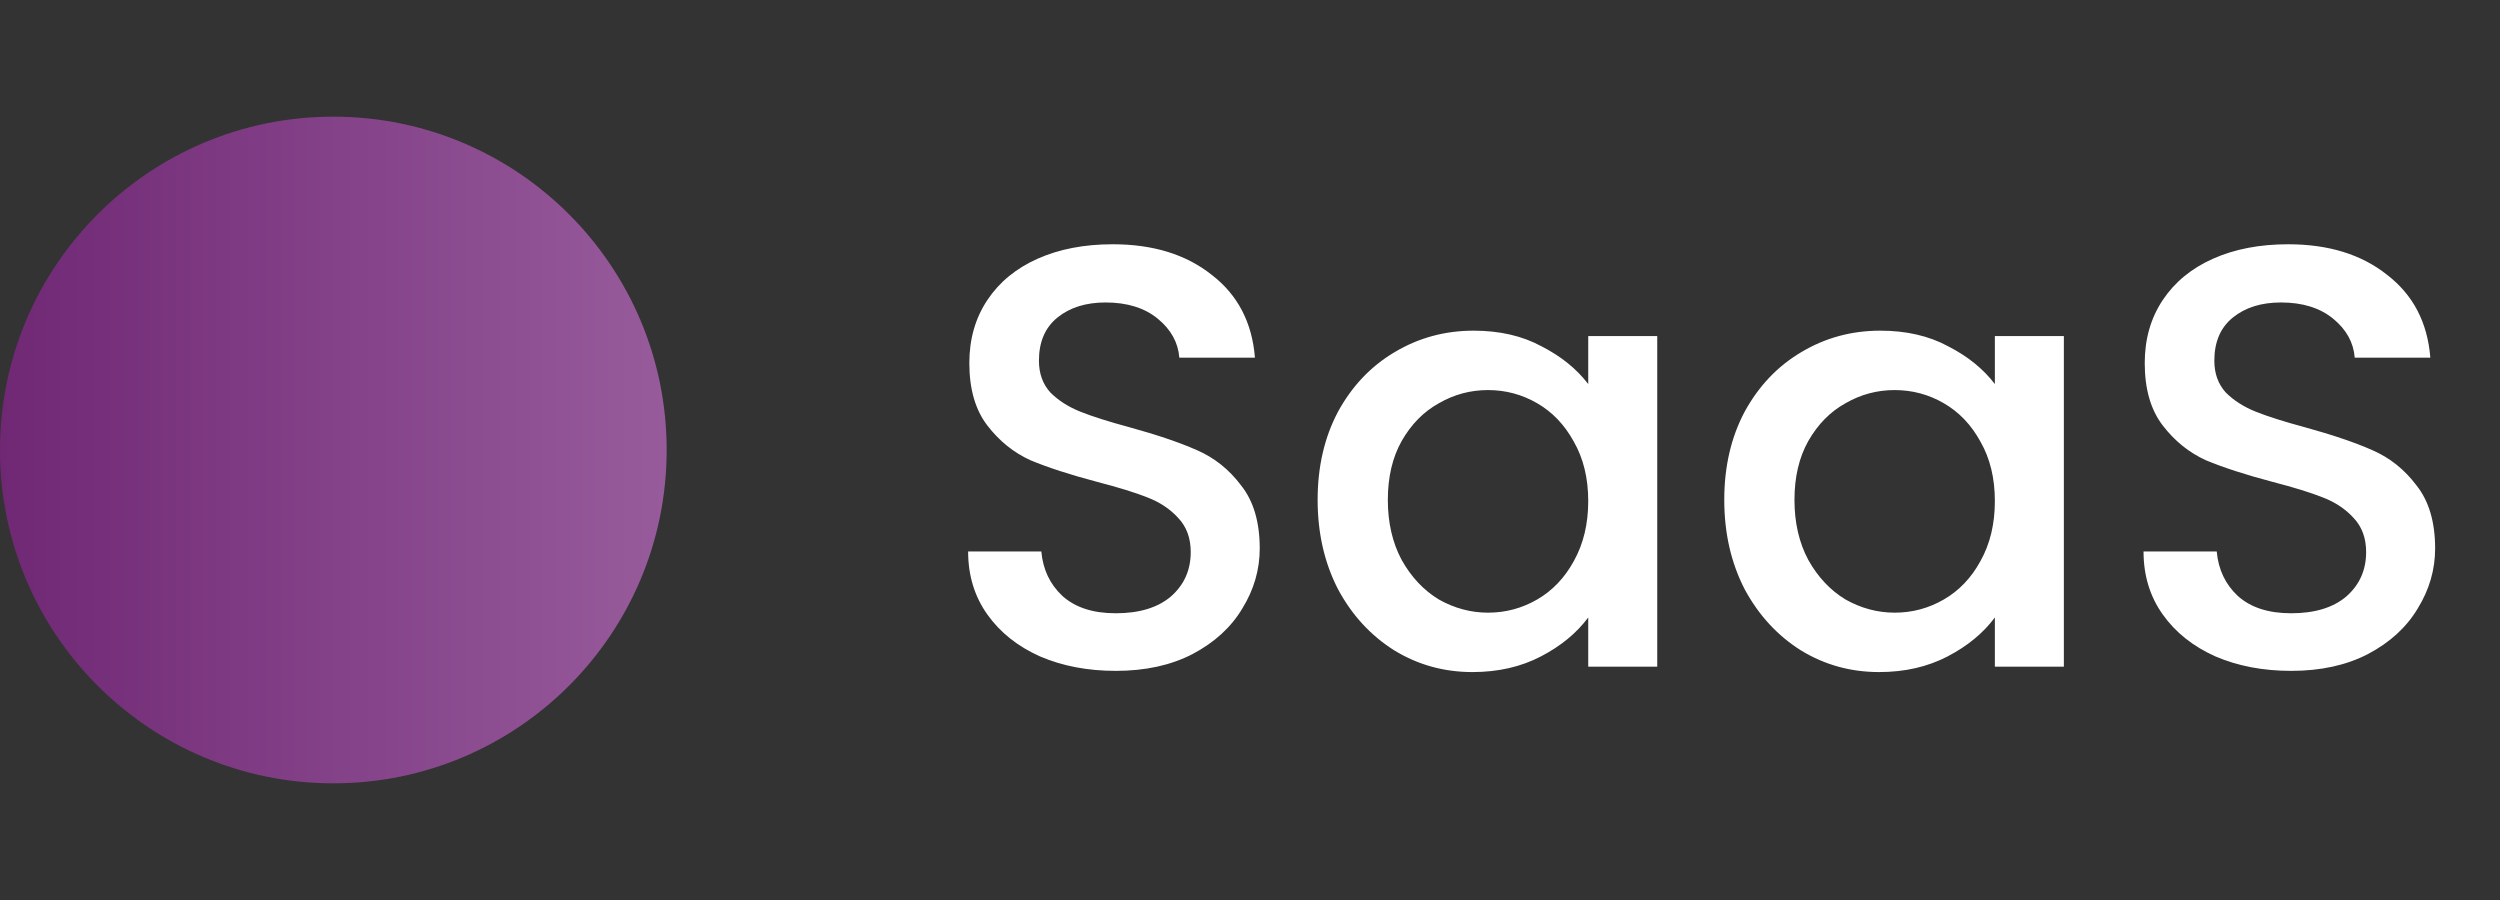
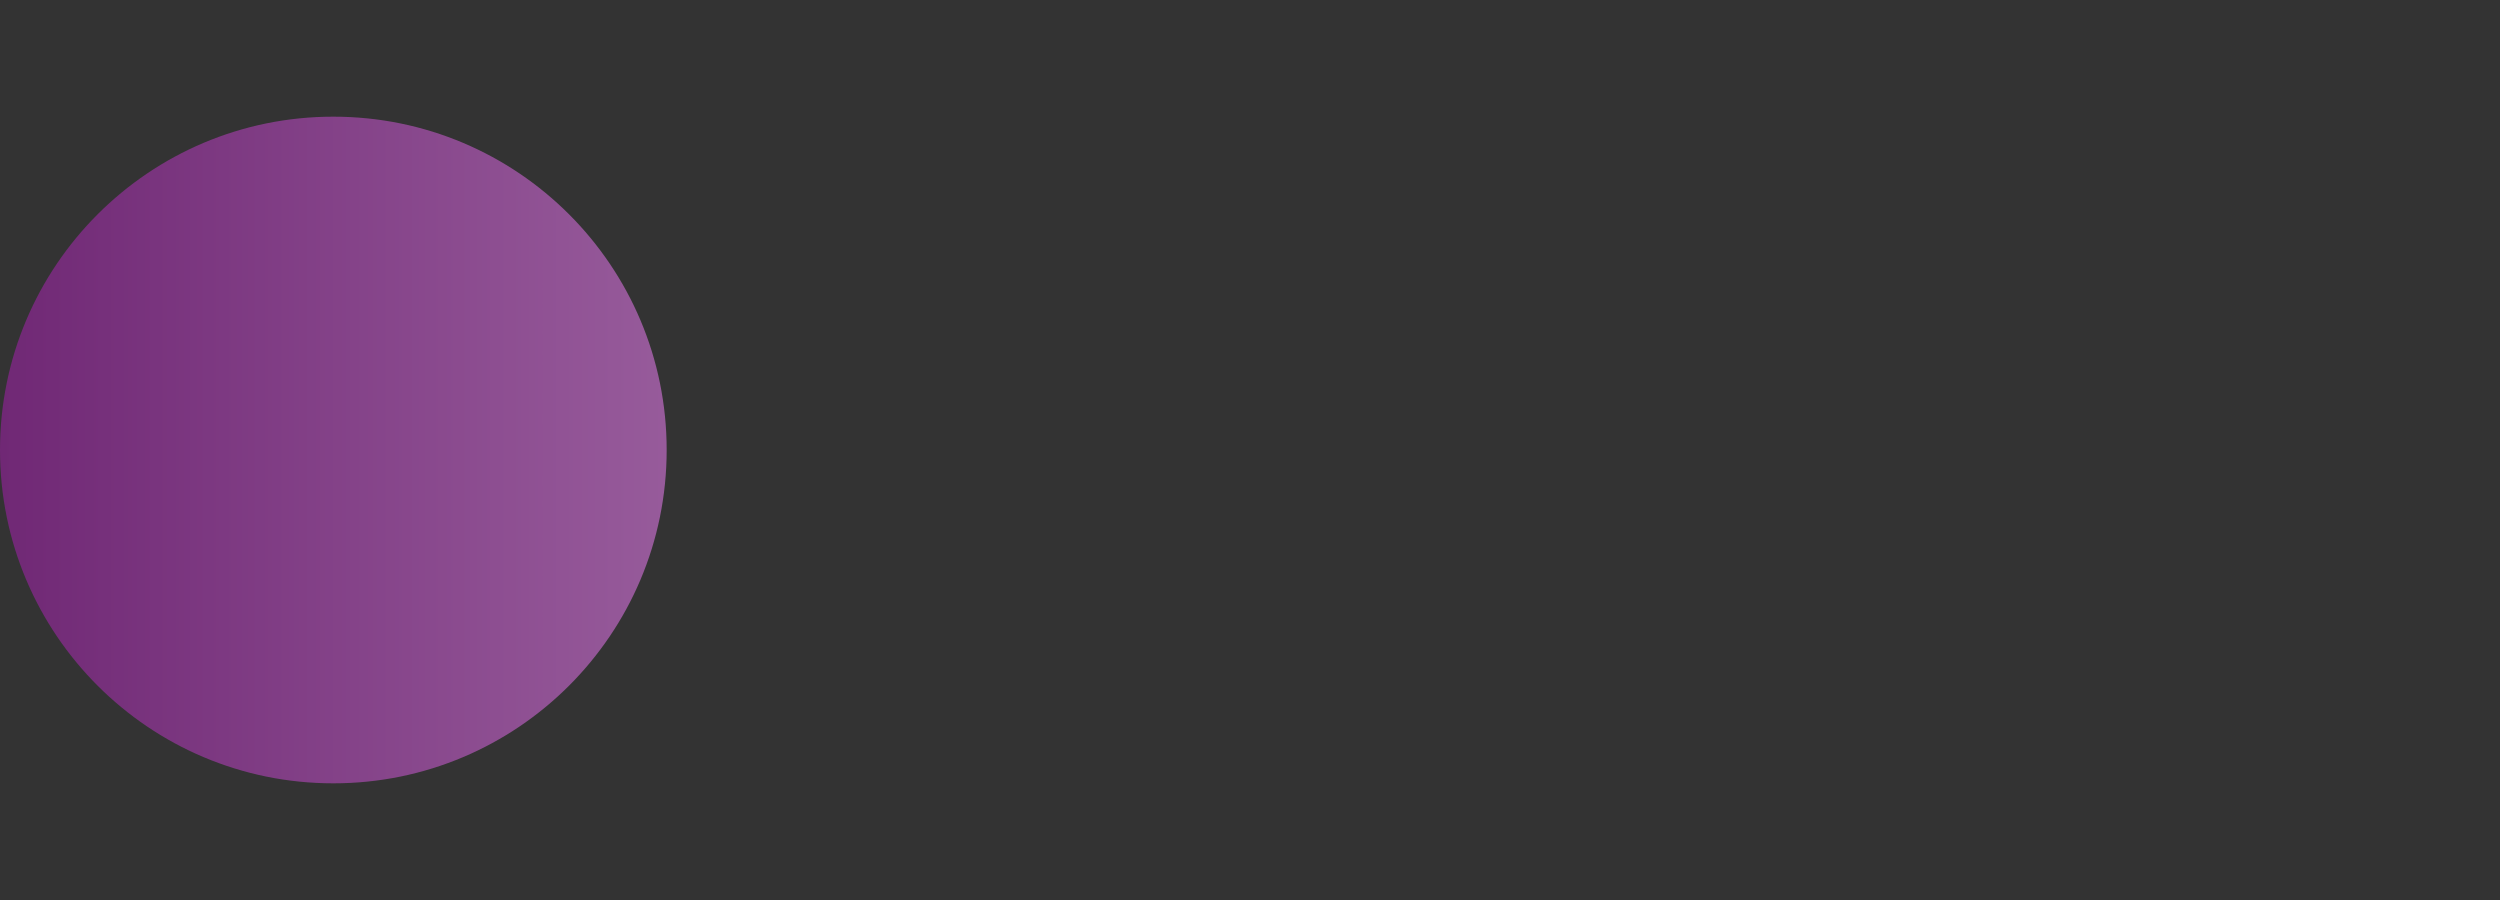
<svg xmlns="http://www.w3.org/2000/svg" width="75" height="27" viewBox="0 0 75 27" fill="none">
  <rect x="0" y="0" width="75" height="27" fill="#333333" stroke="none" />
  <circle cx="10" cy="13.5" r="10" fill="url(#paint0_linear_1_17)" />
-   <path d="M33.472 20.126C32.632 20.126 31.876 19.982 31.204 19.694C30.532 19.394 30.004 18.974 29.62 18.434C29.236 17.894 29.044 17.264 29.044 16.544H31.24C31.288 17.084 31.498 17.528 31.87 17.876C32.254 18.224 32.788 18.398 33.472 18.398C34.18 18.398 34.732 18.23 35.128 17.894C35.524 17.546 35.722 17.102 35.722 16.562C35.722 16.142 35.596 15.8 35.344 15.536C35.104 15.272 34.798 15.068 34.426 14.924C34.066 14.78 33.562 14.624 32.914 14.456C32.098 14.24 31.432 14.024 30.916 13.808C30.412 13.58 29.98 13.232 29.62 12.764C29.26 12.296 29.08 11.672 29.08 10.892C29.08 10.172 29.26 9.542 29.62 9.002C29.98 8.462 30.484 8.048 31.132 7.76C31.78 7.472 32.53 7.328 33.382 7.328C34.594 7.328 35.584 7.634 36.352 8.246C37.132 8.846 37.564 9.674 37.648 10.73H35.38C35.344 10.274 35.128 9.884 34.732 9.56C34.336 9.236 33.814 9.074 33.166 9.074C32.578 9.074 32.098 9.224 31.726 9.524C31.354 9.824 31.168 10.256 31.168 10.82C31.168 11.204 31.282 11.522 31.51 11.774C31.75 12.014 32.05 12.206 32.41 12.35C32.77 12.494 33.262 12.65 33.886 12.818C34.714 13.046 35.386 13.274 35.902 13.502C36.43 13.73 36.874 14.084 37.234 14.564C37.606 15.032 37.792 15.662 37.792 16.454C37.792 17.09 37.618 17.69 37.27 18.254C36.934 18.818 36.436 19.274 35.776 19.622C35.128 19.958 34.36 20.126 33.472 20.126ZM39.529 14.996C39.529 14 39.733 13.118 40.141 12.35C40.561 11.582 41.125 10.988 41.833 10.568C42.553 10.136 43.345 9.92 44.209 9.92C44.989 9.92 45.667 10.076 46.243 10.388C46.831 10.688 47.299 11.066 47.647 11.522V10.082H49.717V20H47.647V18.524C47.299 18.992 46.825 19.382 46.225 19.694C45.625 20.006 44.941 20.162 44.173 20.162C43.321 20.162 42.541 19.946 41.833 19.514C41.125 19.07 40.561 18.458 40.141 17.678C39.733 16.886 39.529 15.992 39.529 14.996ZM47.647 15.032C47.647 14.348 47.503 13.754 47.215 13.25C46.939 12.746 46.573 12.362 46.117 12.098C45.661 11.834 45.169 11.702 44.641 11.702C44.113 11.702 43.621 11.834 43.165 12.098C42.709 12.35 42.337 12.728 42.049 13.232C41.773 13.724 41.635 14.312 41.635 14.996C41.635 15.68 41.773 16.28 42.049 16.796C42.337 17.312 42.709 17.708 43.165 17.984C43.633 18.248 44.125 18.38 44.641 18.38C45.169 18.38 45.661 18.248 46.117 17.984C46.573 17.72 46.939 17.336 47.215 16.832C47.503 16.316 47.647 15.716 47.647 15.032ZM51.728 14.996C51.728 14 51.932 13.118 52.34 12.35C52.761 11.582 53.325 10.988 54.032 10.568C54.752 10.136 55.544 9.92 56.408 9.92C57.188 9.92 57.867 10.076 58.443 10.388C59.031 10.688 59.498 11.066 59.846 11.522V10.082H61.916V20H59.846V18.524C59.498 18.992 59.025 19.382 58.425 19.694C57.825 20.006 57.141 20.162 56.373 20.162C55.52 20.162 54.74 19.946 54.032 19.514C53.325 19.07 52.761 18.458 52.34 17.678C51.932 16.886 51.728 15.992 51.728 14.996ZM59.846 15.032C59.846 14.348 59.703 13.754 59.414 13.25C59.139 12.746 58.773 12.362 58.316 12.098C57.861 11.834 57.368 11.702 56.84 11.702C56.312 11.702 55.821 11.834 55.364 12.098C54.908 12.35 54.536 12.728 54.248 13.232C53.972 13.724 53.834 14.312 53.834 14.996C53.834 15.68 53.972 16.28 54.248 16.796C54.536 17.312 54.908 17.708 55.364 17.984C55.833 18.248 56.325 18.38 56.84 18.38C57.368 18.38 57.861 18.248 58.316 17.984C58.773 17.72 59.139 17.336 59.414 16.832C59.703 16.316 59.846 15.716 59.846 15.032ZM68.734 20.126C67.894 20.126 67.138 19.982 66.466 19.694C65.794 19.394 65.266 18.974 64.882 18.434C64.498 17.894 64.306 17.264 64.306 16.544H66.502C66.55 17.084 66.76 17.528 67.132 17.876C67.516 18.224 68.05 18.398 68.734 18.398C69.442 18.398 69.994 18.23 70.39 17.894C70.786 17.546 70.984 17.102 70.984 16.562C70.984 16.142 70.858 15.8 70.606 15.536C70.366 15.272 70.06 15.068 69.688 14.924C69.328 14.78 68.824 14.624 68.176 14.456C67.36 14.24 66.694 14.024 66.178 13.808C65.674 13.58 65.242 13.232 64.882 12.764C64.522 12.296 64.342 11.672 64.342 10.892C64.342 10.172 64.522 9.542 64.882 9.002C65.242 8.462 65.746 8.048 66.394 7.76C67.042 7.472 67.792 7.328 68.644 7.328C69.856 7.328 70.846 7.634 71.614 8.246C72.394 8.846 72.826 9.674 72.91 10.73H70.642C70.606 10.274 70.39 9.884 69.994 9.56C69.598 9.236 69.076 9.074 68.428 9.074C67.84 9.074 67.36 9.224 66.988 9.524C66.616 9.824 66.43 10.256 66.43 10.82C66.43 11.204 66.544 11.522 66.772 11.774C67.012 12.014 67.312 12.206 67.672 12.35C68.032 12.494 68.524 12.65 69.148 12.818C69.976 13.046 70.648 13.274 71.164 13.502C71.692 13.73 72.136 14.084 72.496 14.564C72.868 15.032 73.054 15.662 73.054 16.454C73.054 17.09 72.88 17.69 72.532 18.254C72.196 18.818 71.698 19.274 71.038 19.622C70.39 19.958 69.622 20.126 68.734 20.126Z" fill="white" />
  <defs>
    <linearGradient id="paint0_linear_1_17" x1="0" y1="13.5" x2="20" y2="13.5" gradientUnits="userSpaceOnUse">
      <stop stop-color="#702875" />
      <stop offset="1" stop-color="#975B9B" />
    </linearGradient>
  </defs>
</svg>